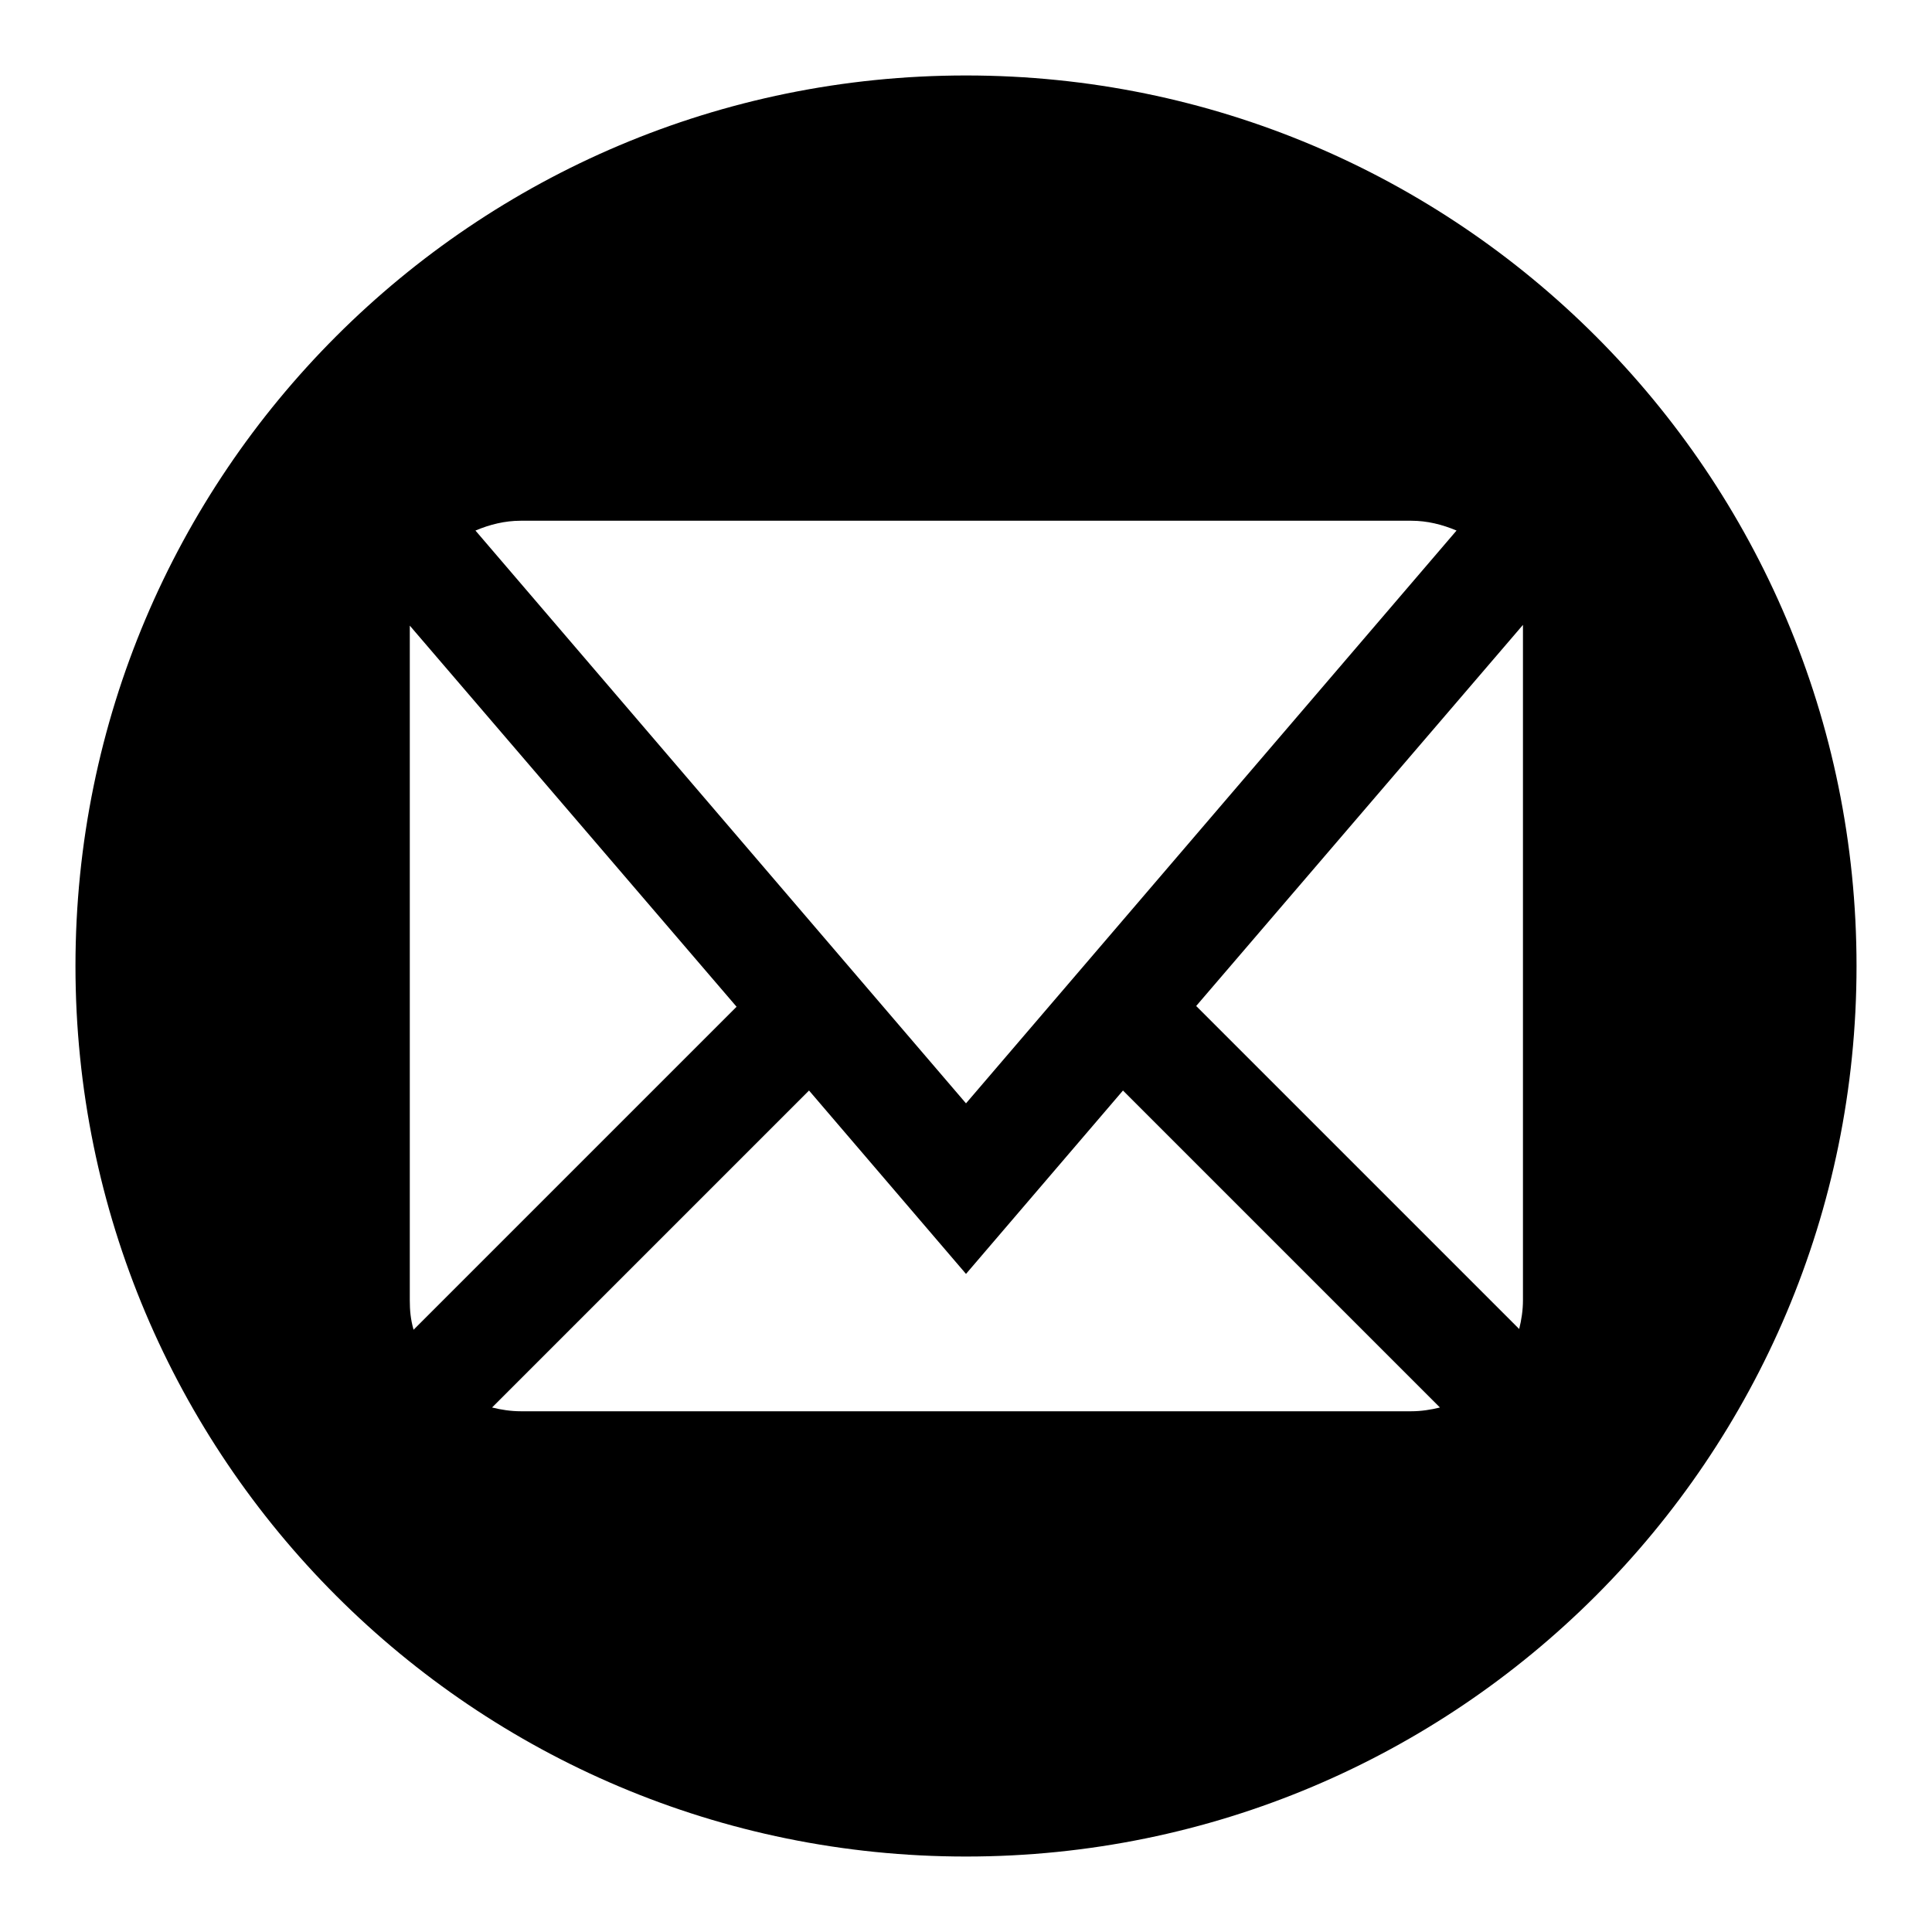
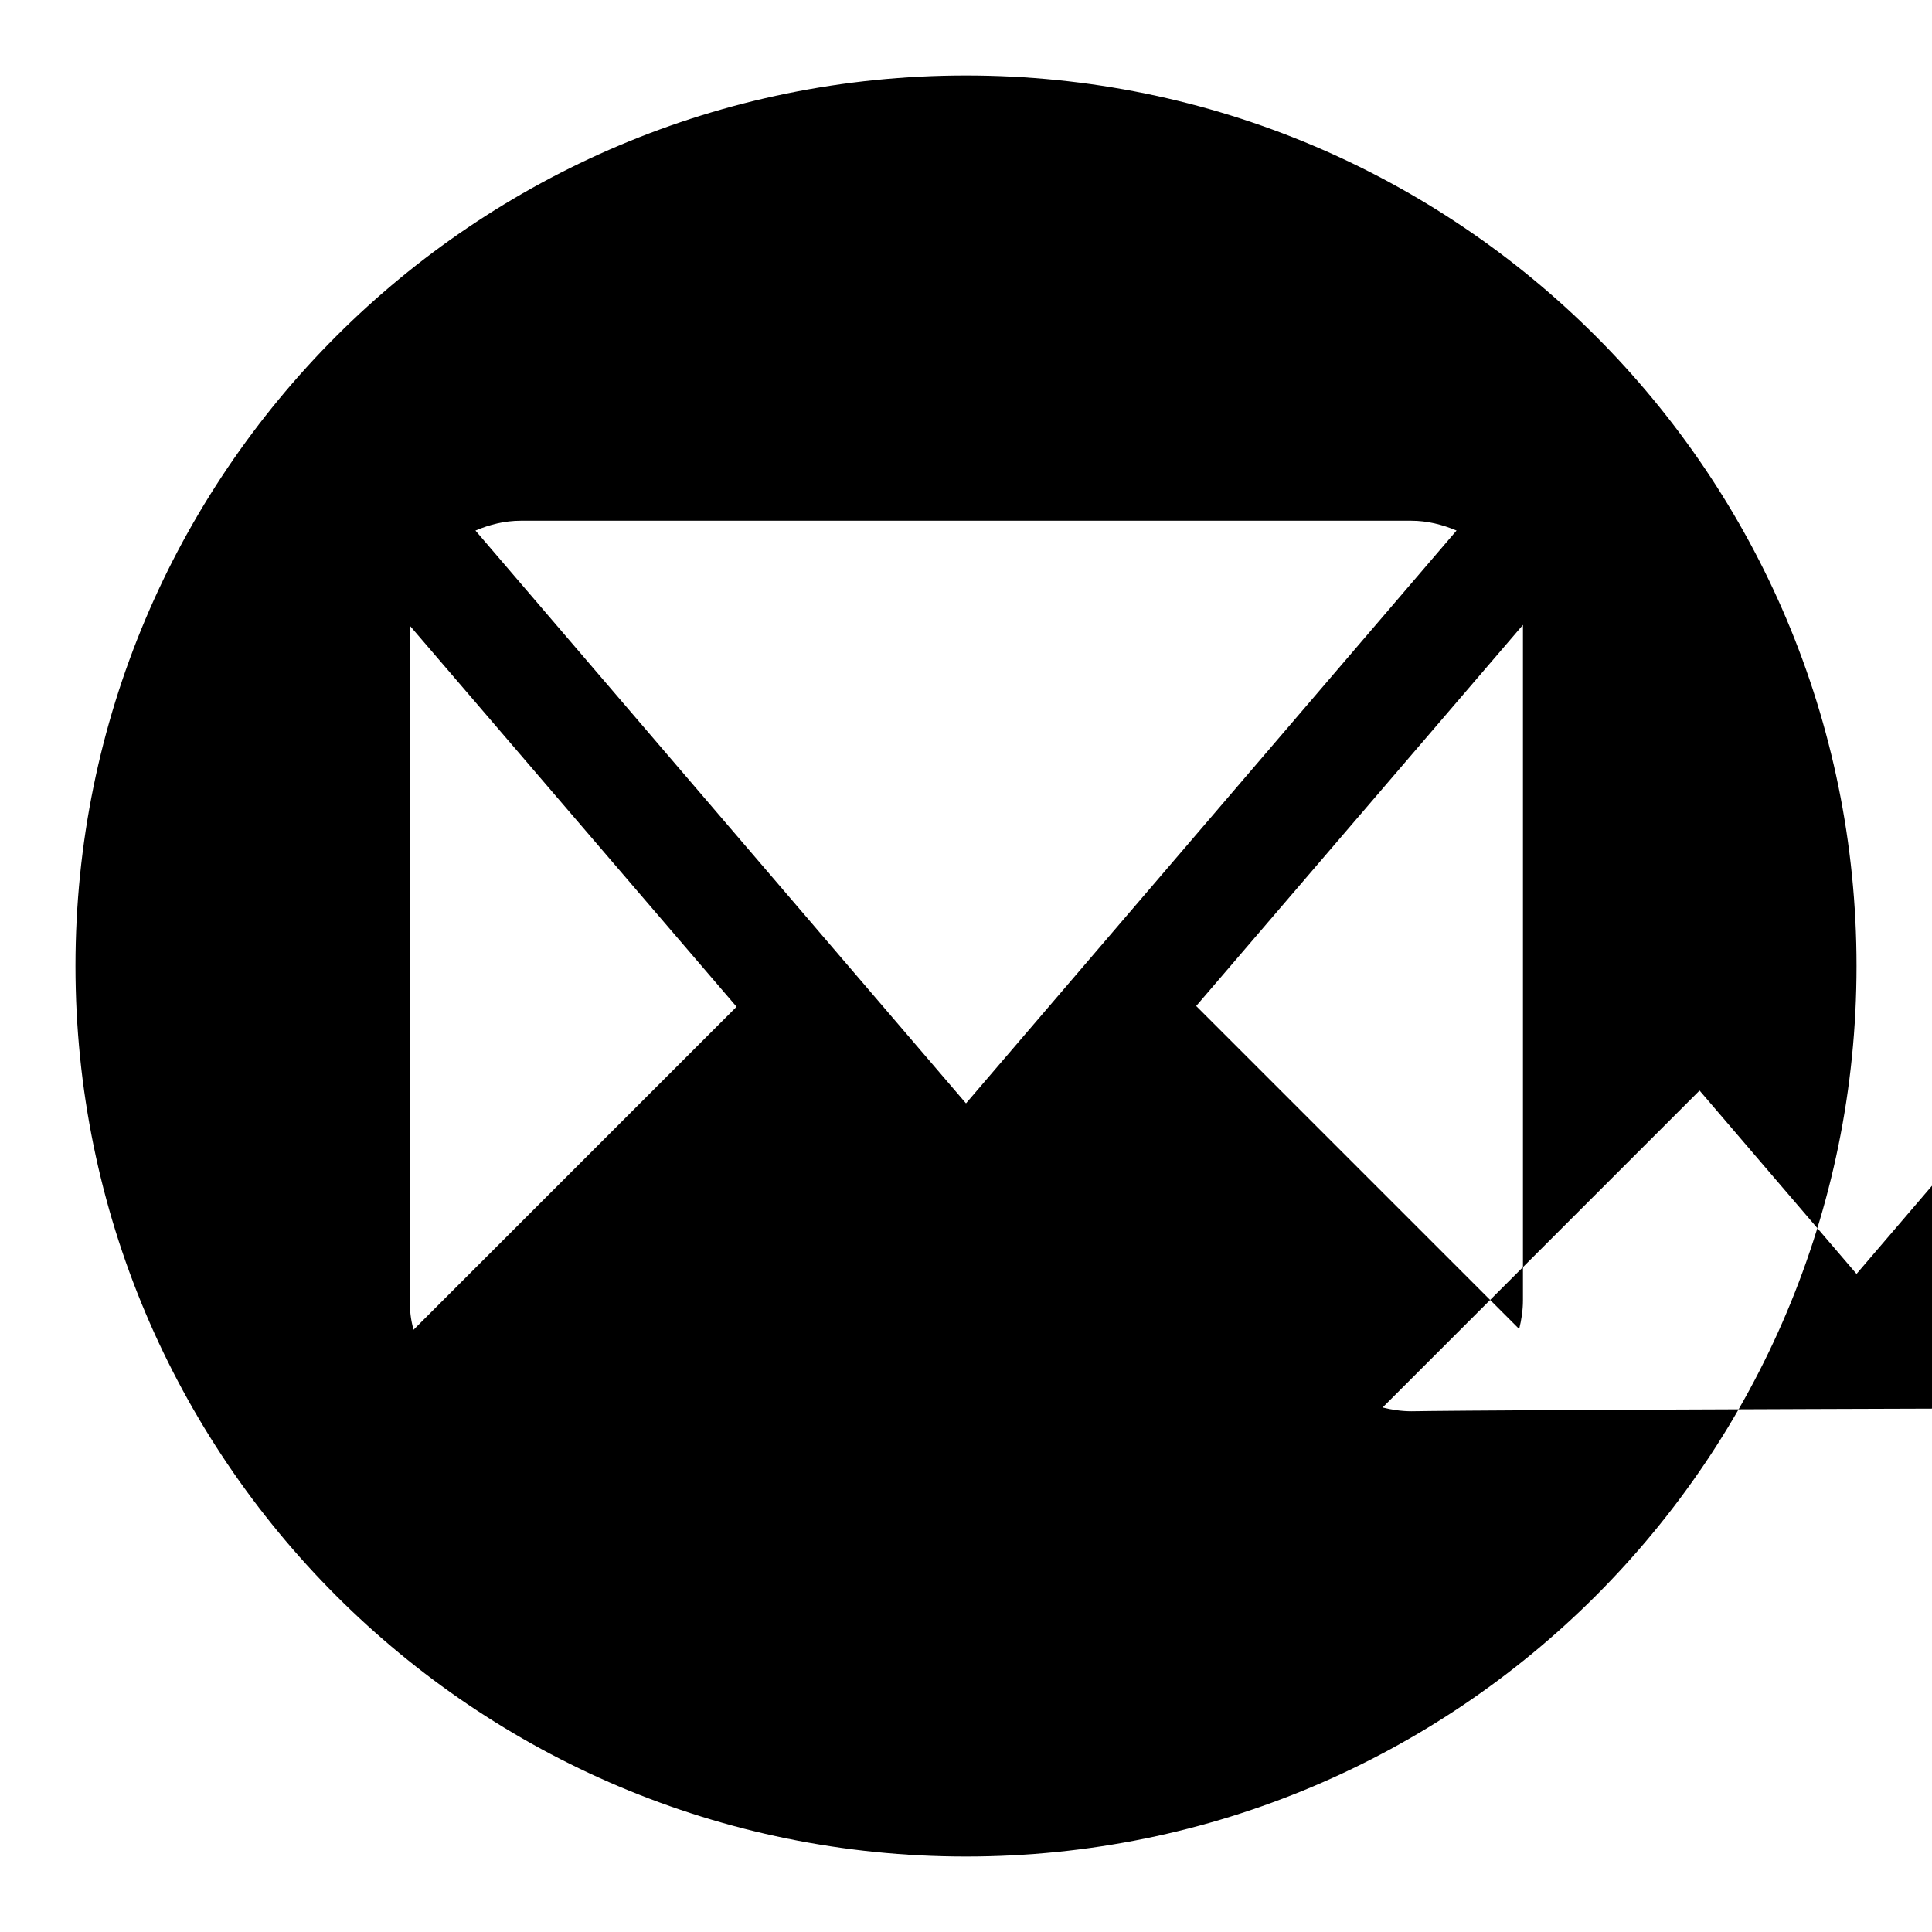
<svg xmlns="http://www.w3.org/2000/svg" version="1.1" x="0px" y="0px" viewBox="0 0 256 256" enable-background="new 0 0 256 256" xml:space="preserve">
  <g>
    <g>
-       <path fill="#000000" d="M128,10C62.8,10,10,62.8,10,128c0,65.2,52.8,118,118,118c65.2,0,118-52.8,118-118C246,62.8,193.2,10,128,10z M69,69h118c2.1,0,4.1,0.5,6,1.3l-65,75.9L63,70.3C64.9,69.5,66.9,69,69,69L69,69z M54.3,172.3V83.8c0-0.3,0-0.6,0-0.9l43.3,50.5l-42.8,42.8C54.4,174.8,54.3,173.6,54.3,172.3L54.3,172.3z M187,187H69c-1.3,0-2.6-0.2-3.8-0.5l42-42l20.8,24.3l20.8-24.3l42,42C189.6,186.8,188.3,187,187,187L187,187z M201.8,172.3c0,1.3-0.2,2.6-0.5,3.8l-42.8-42.8l43.3-50.5c0,0.3,0,0.6,0,0.9L201.8,172.3L201.8,172.3z" />
+       <path fill="#000000" d="M128,10C62.8,10,10,62.8,10,128c0,65.2,52.8,118,118,118c65.2,0,118-52.8,118-118C246,62.8,193.2,10,128,10z M69,69h118c2.1,0,4.1,0.5,6,1.3l-65,75.9L63,70.3C64.9,69.5,66.9,69,69,69L69,69z M54.3,172.3V83.8c0-0.3,0-0.6,0-0.9l43.3,50.5l-42.8,42.8C54.4,174.8,54.3,173.6,54.3,172.3L54.3,172.3z M187,187c-1.3,0-2.6-0.2-3.8-0.5l42-42l20.8,24.3l20.8-24.3l42,42C189.6,186.8,188.3,187,187,187L187,187z M201.8,172.3c0,1.3-0.2,2.6-0.5,3.8l-42.8-42.8l43.3-50.5c0,0.3,0,0.6,0,0.9L201.8,172.3L201.8,172.3z" />
    </g>
  </g>
</svg>